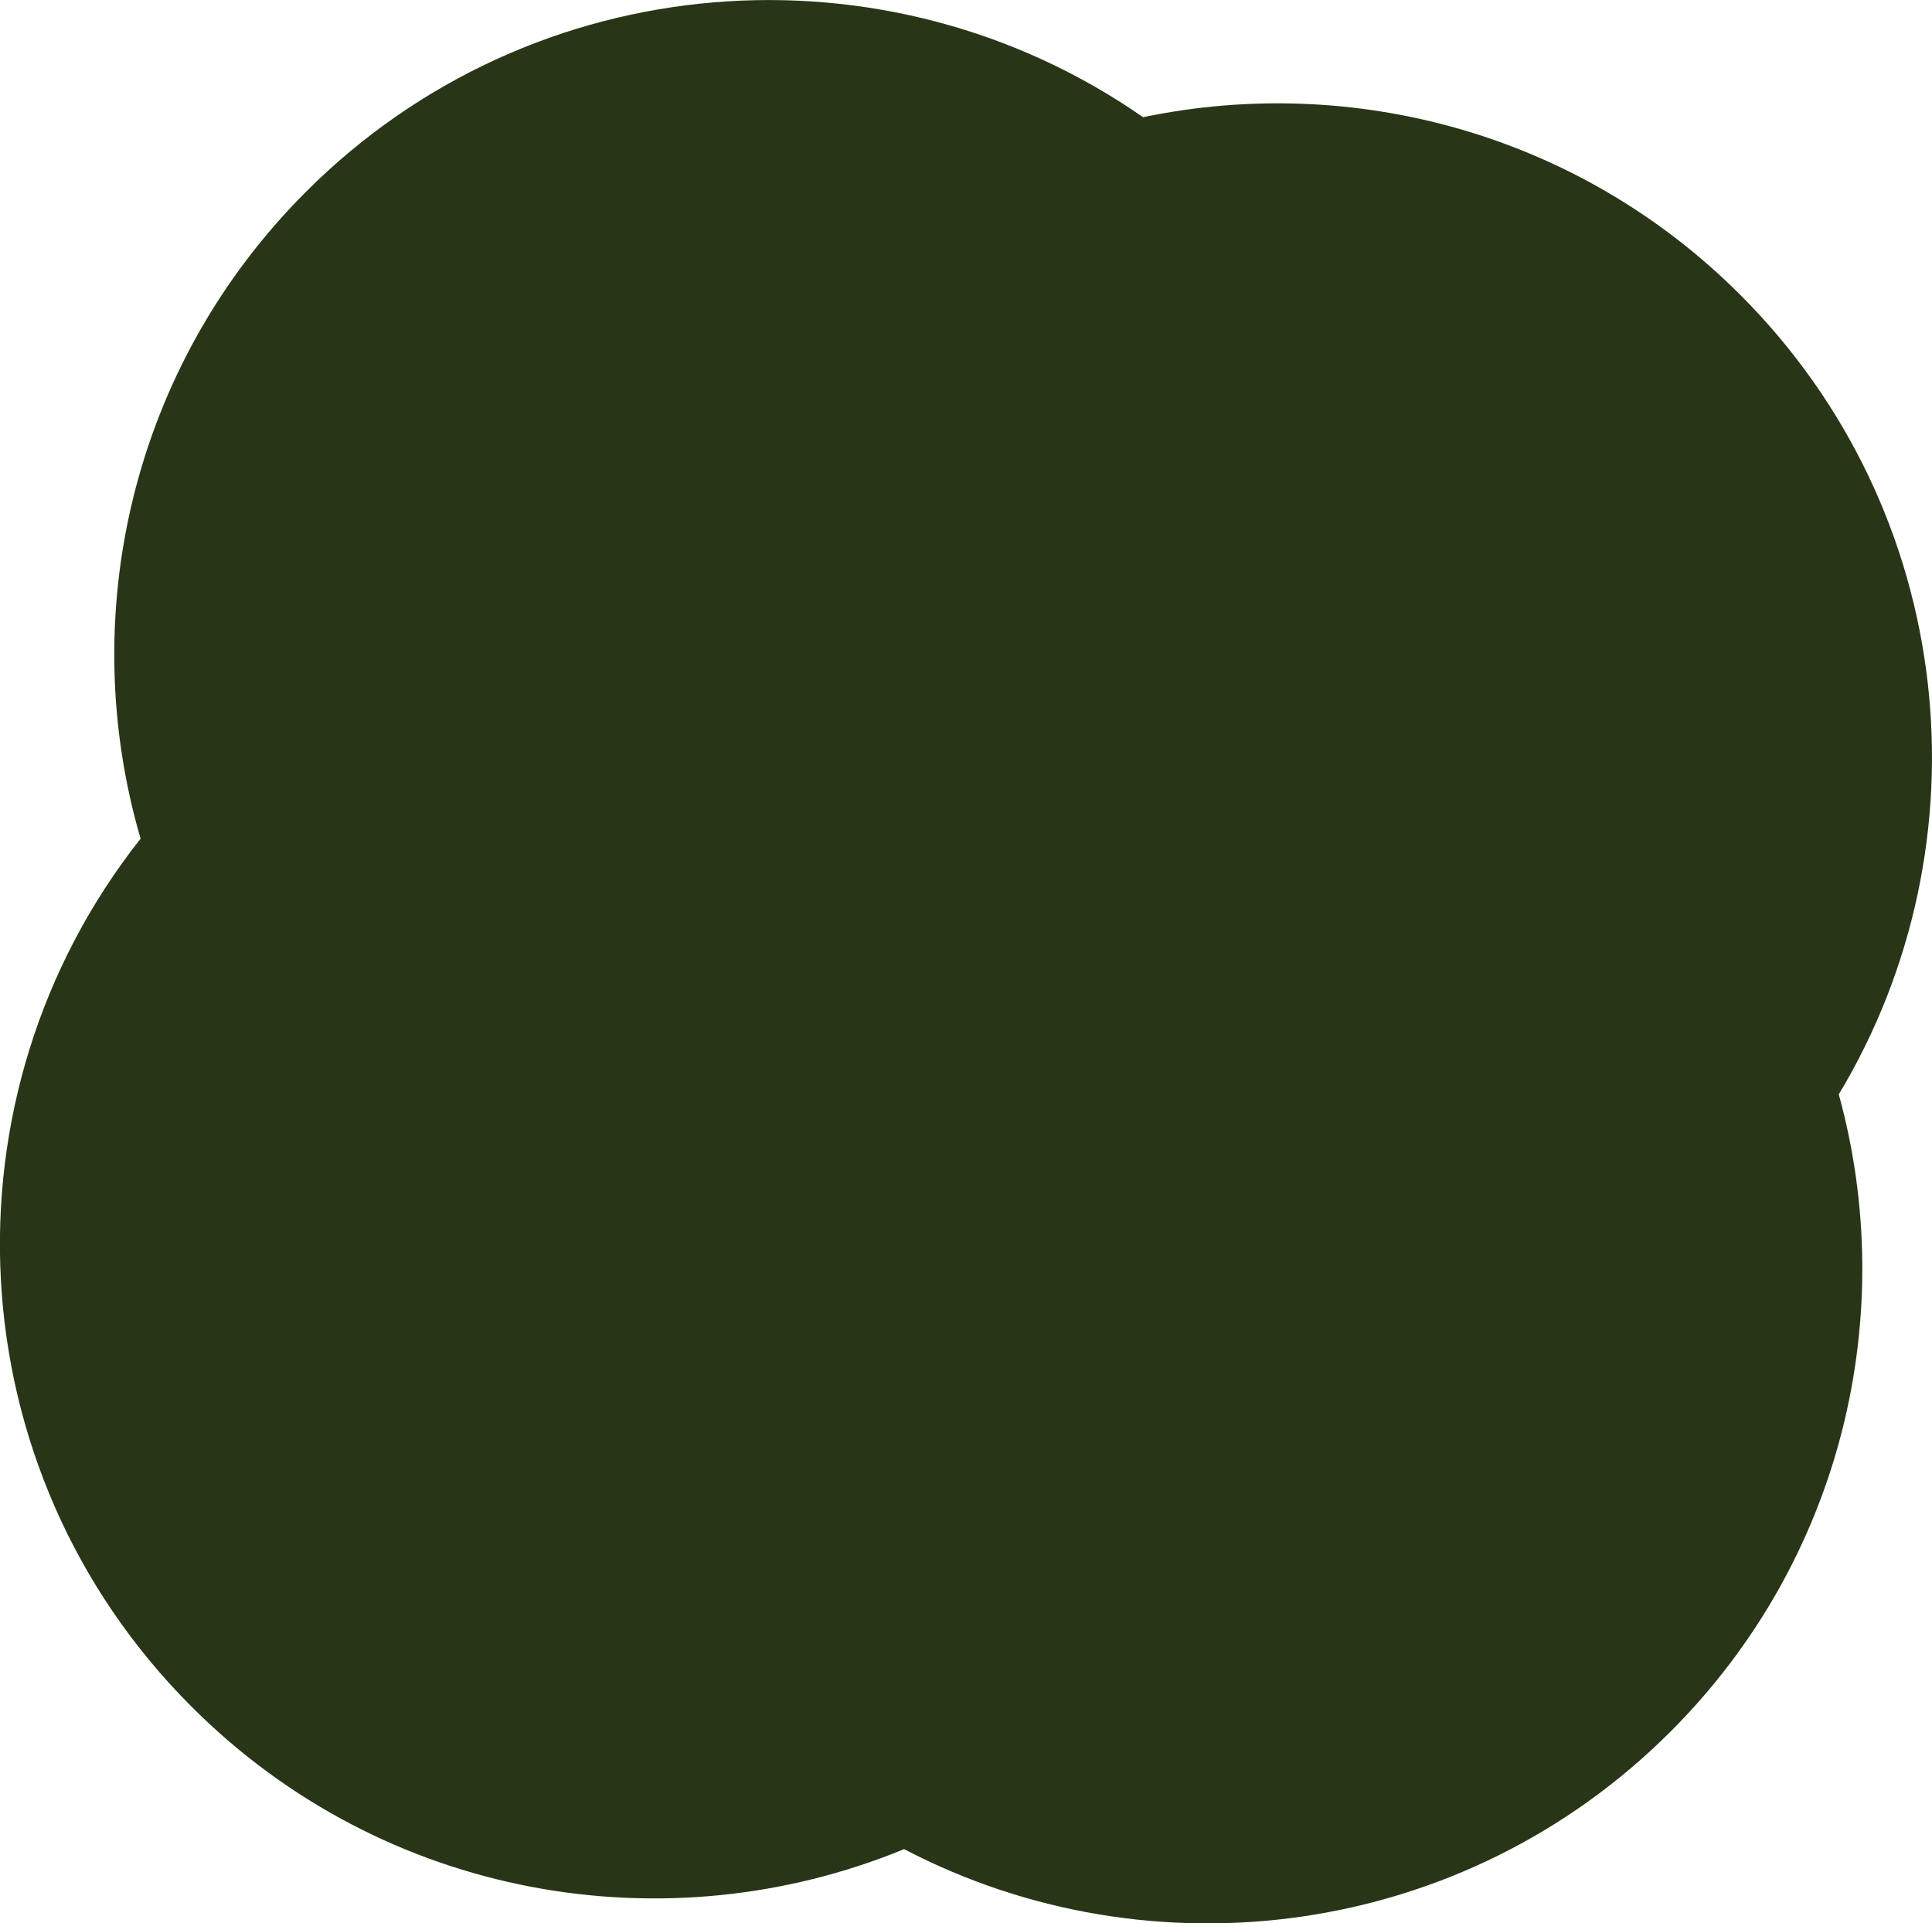
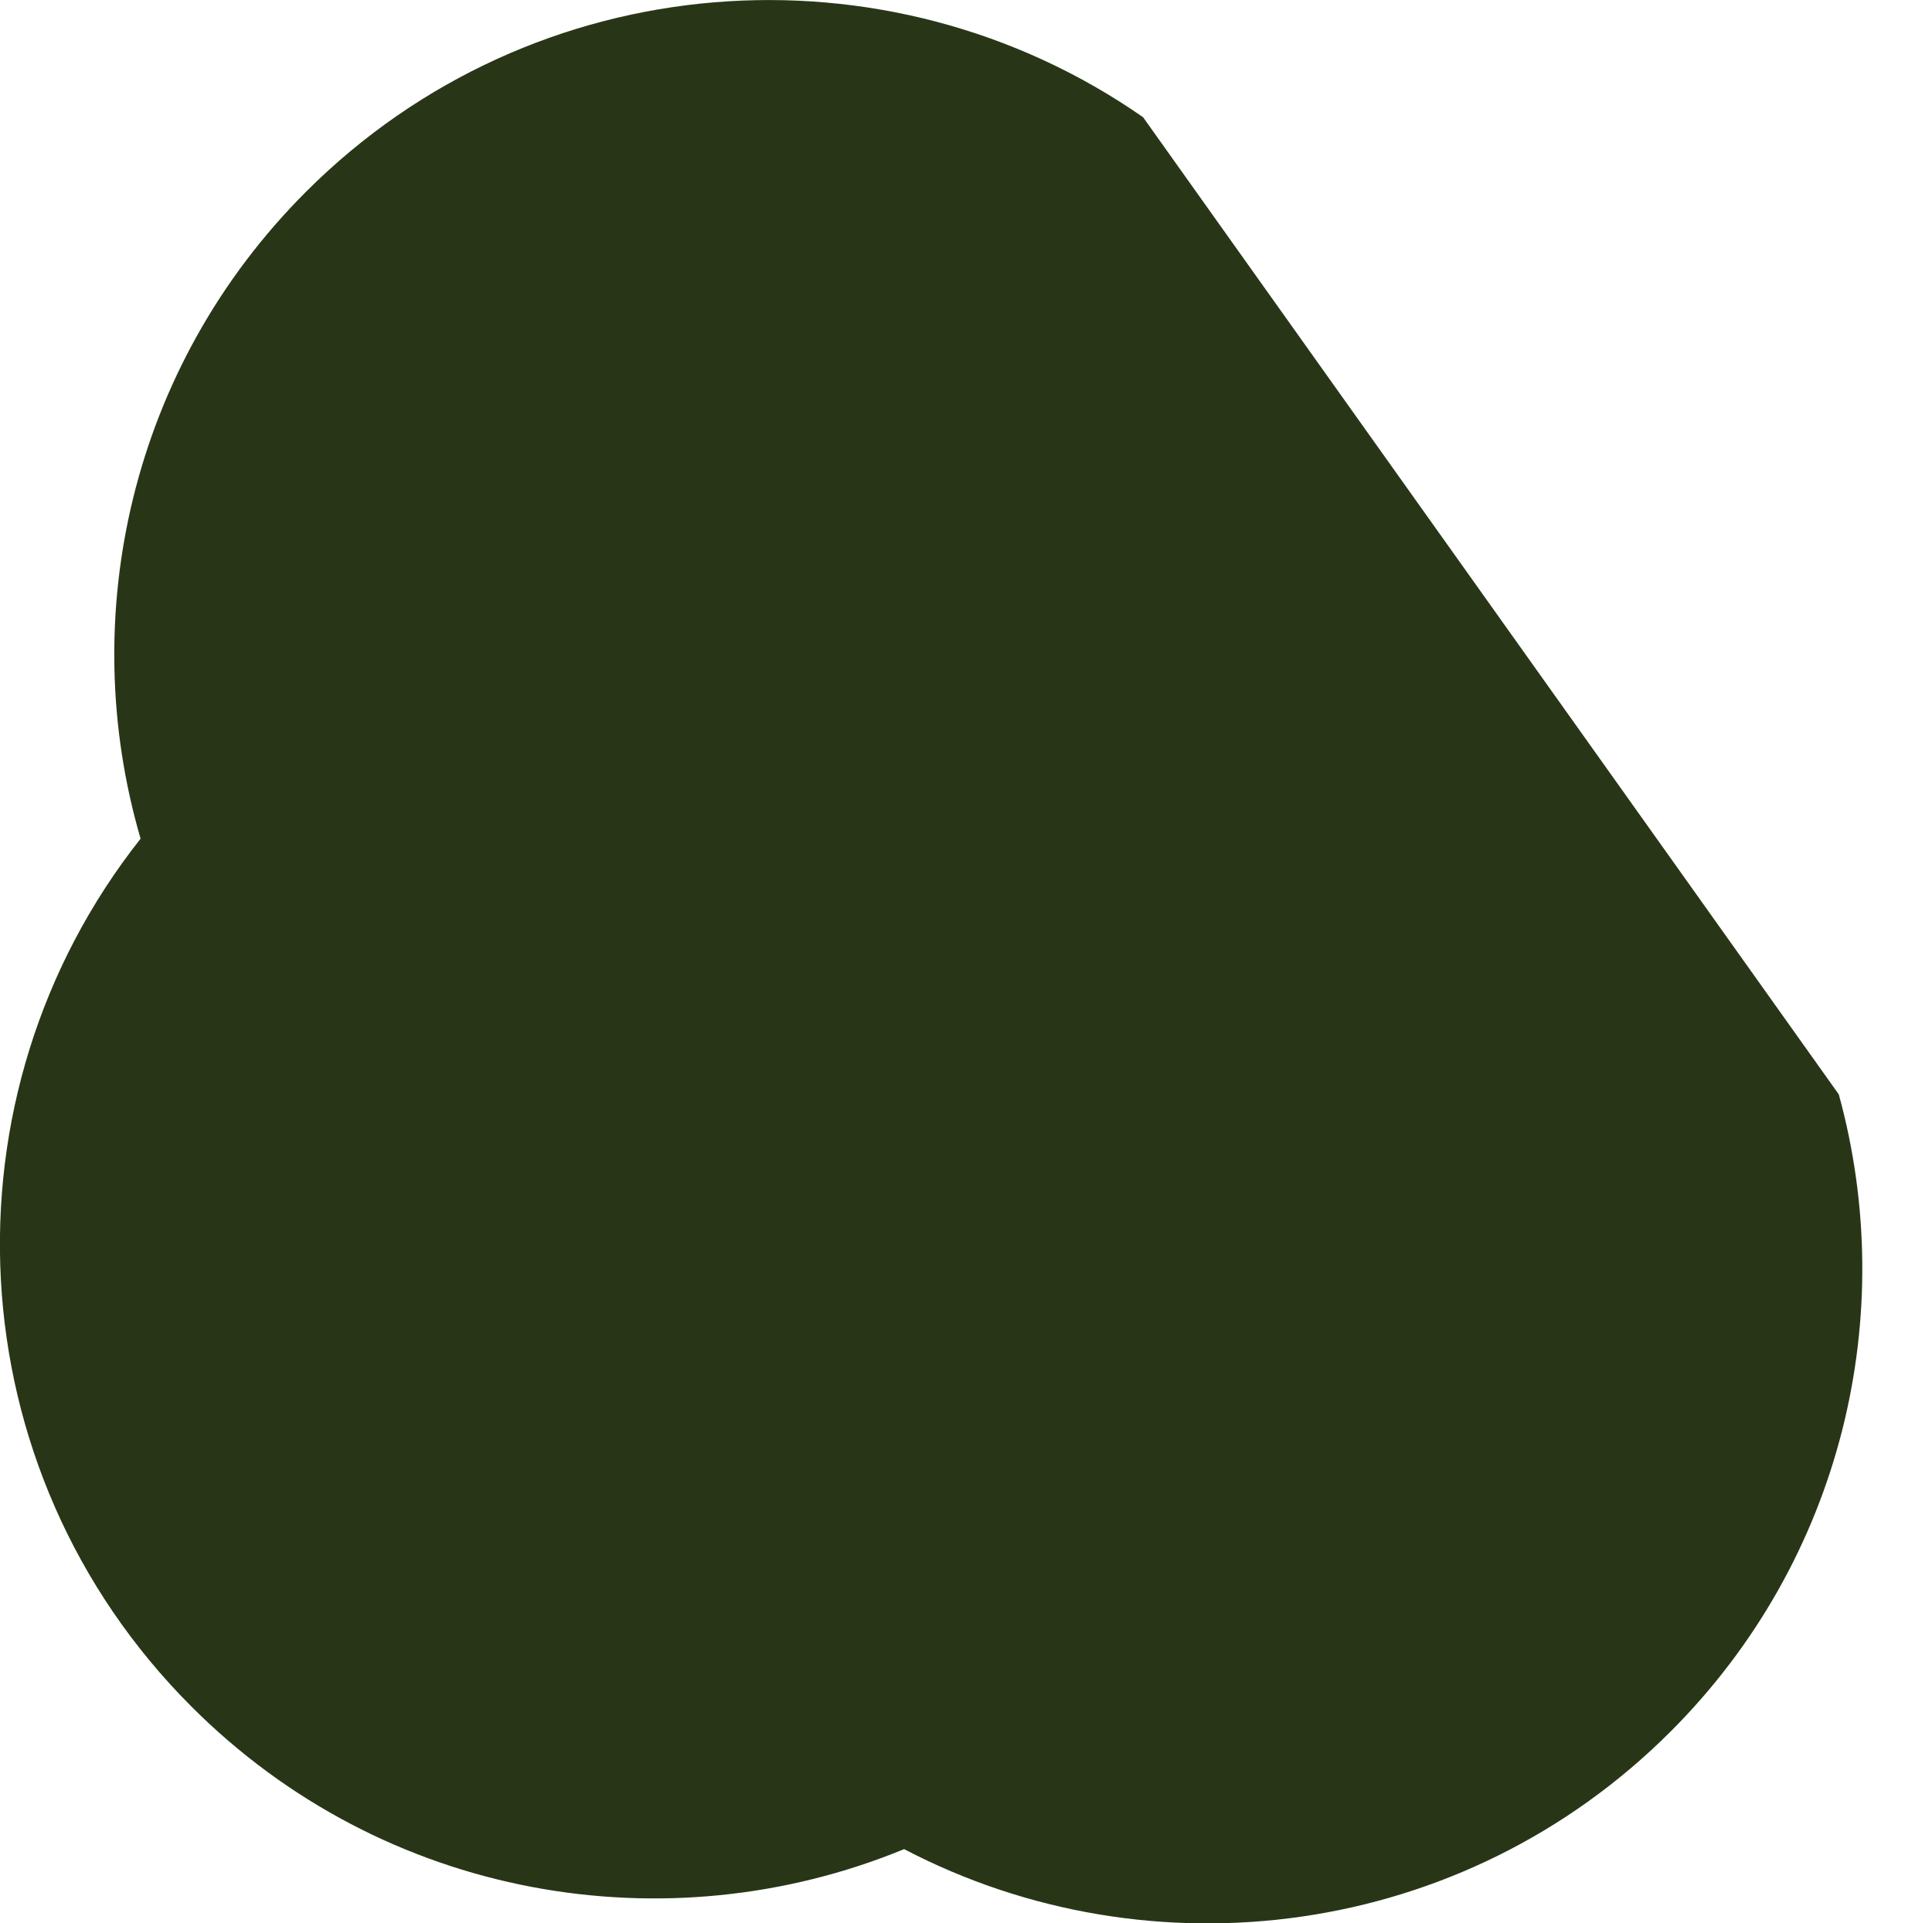
<svg xmlns="http://www.w3.org/2000/svg" id="uuid-75afa869-1773-4d59-bc8f-919bdfd64056" data-name="Camada 2" viewBox="0 0 112.55 112.07">
  <defs>
    <style>      .uuid-1f703d70-4ace-477d-8ed5-a4196d6ca210 {        fill: #283617;        stroke-width: 0px;      }    </style>
  </defs>
  <g id="uuid-3cfd514c-0cee-4a3c-a5a6-6fd50ffd8223" data-name="Camada 1">
-     <path class="uuid-1f703d70-4ace-477d-8ed5-a4196d6ca210" d="m107.12,63.77c3.52,12.8.26,27.07-9.8,37.13-12.09,12.09-30.27,14.37-44.65,6.85-13.82,5.69-30.29,2.93-41.51-8.3-13.82-13.82-14.81-35.6-2.97-50.58-3.78-12.94-.57-27.49,9.64-37.7C31.1-2.1,51.71-3.54,66.59,6.83c12.17-2.54,25.34.9,34.79,10.35,12.64,12.64,14.55,31.93,5.74,46.59Z" />
+     <path class="uuid-1f703d70-4ace-477d-8ed5-a4196d6ca210" d="m107.12,63.77c3.52,12.8.26,27.07-9.8,37.13-12.09,12.09-30.27,14.37-44.65,6.85-13.82,5.69-30.29,2.93-41.51-8.3-13.82-13.82-14.81-35.6-2.97-50.58-3.78-12.94-.57-27.49,9.64-37.7C31.1-2.1,51.71-3.54,66.59,6.83Z" />
  </g>
</svg>